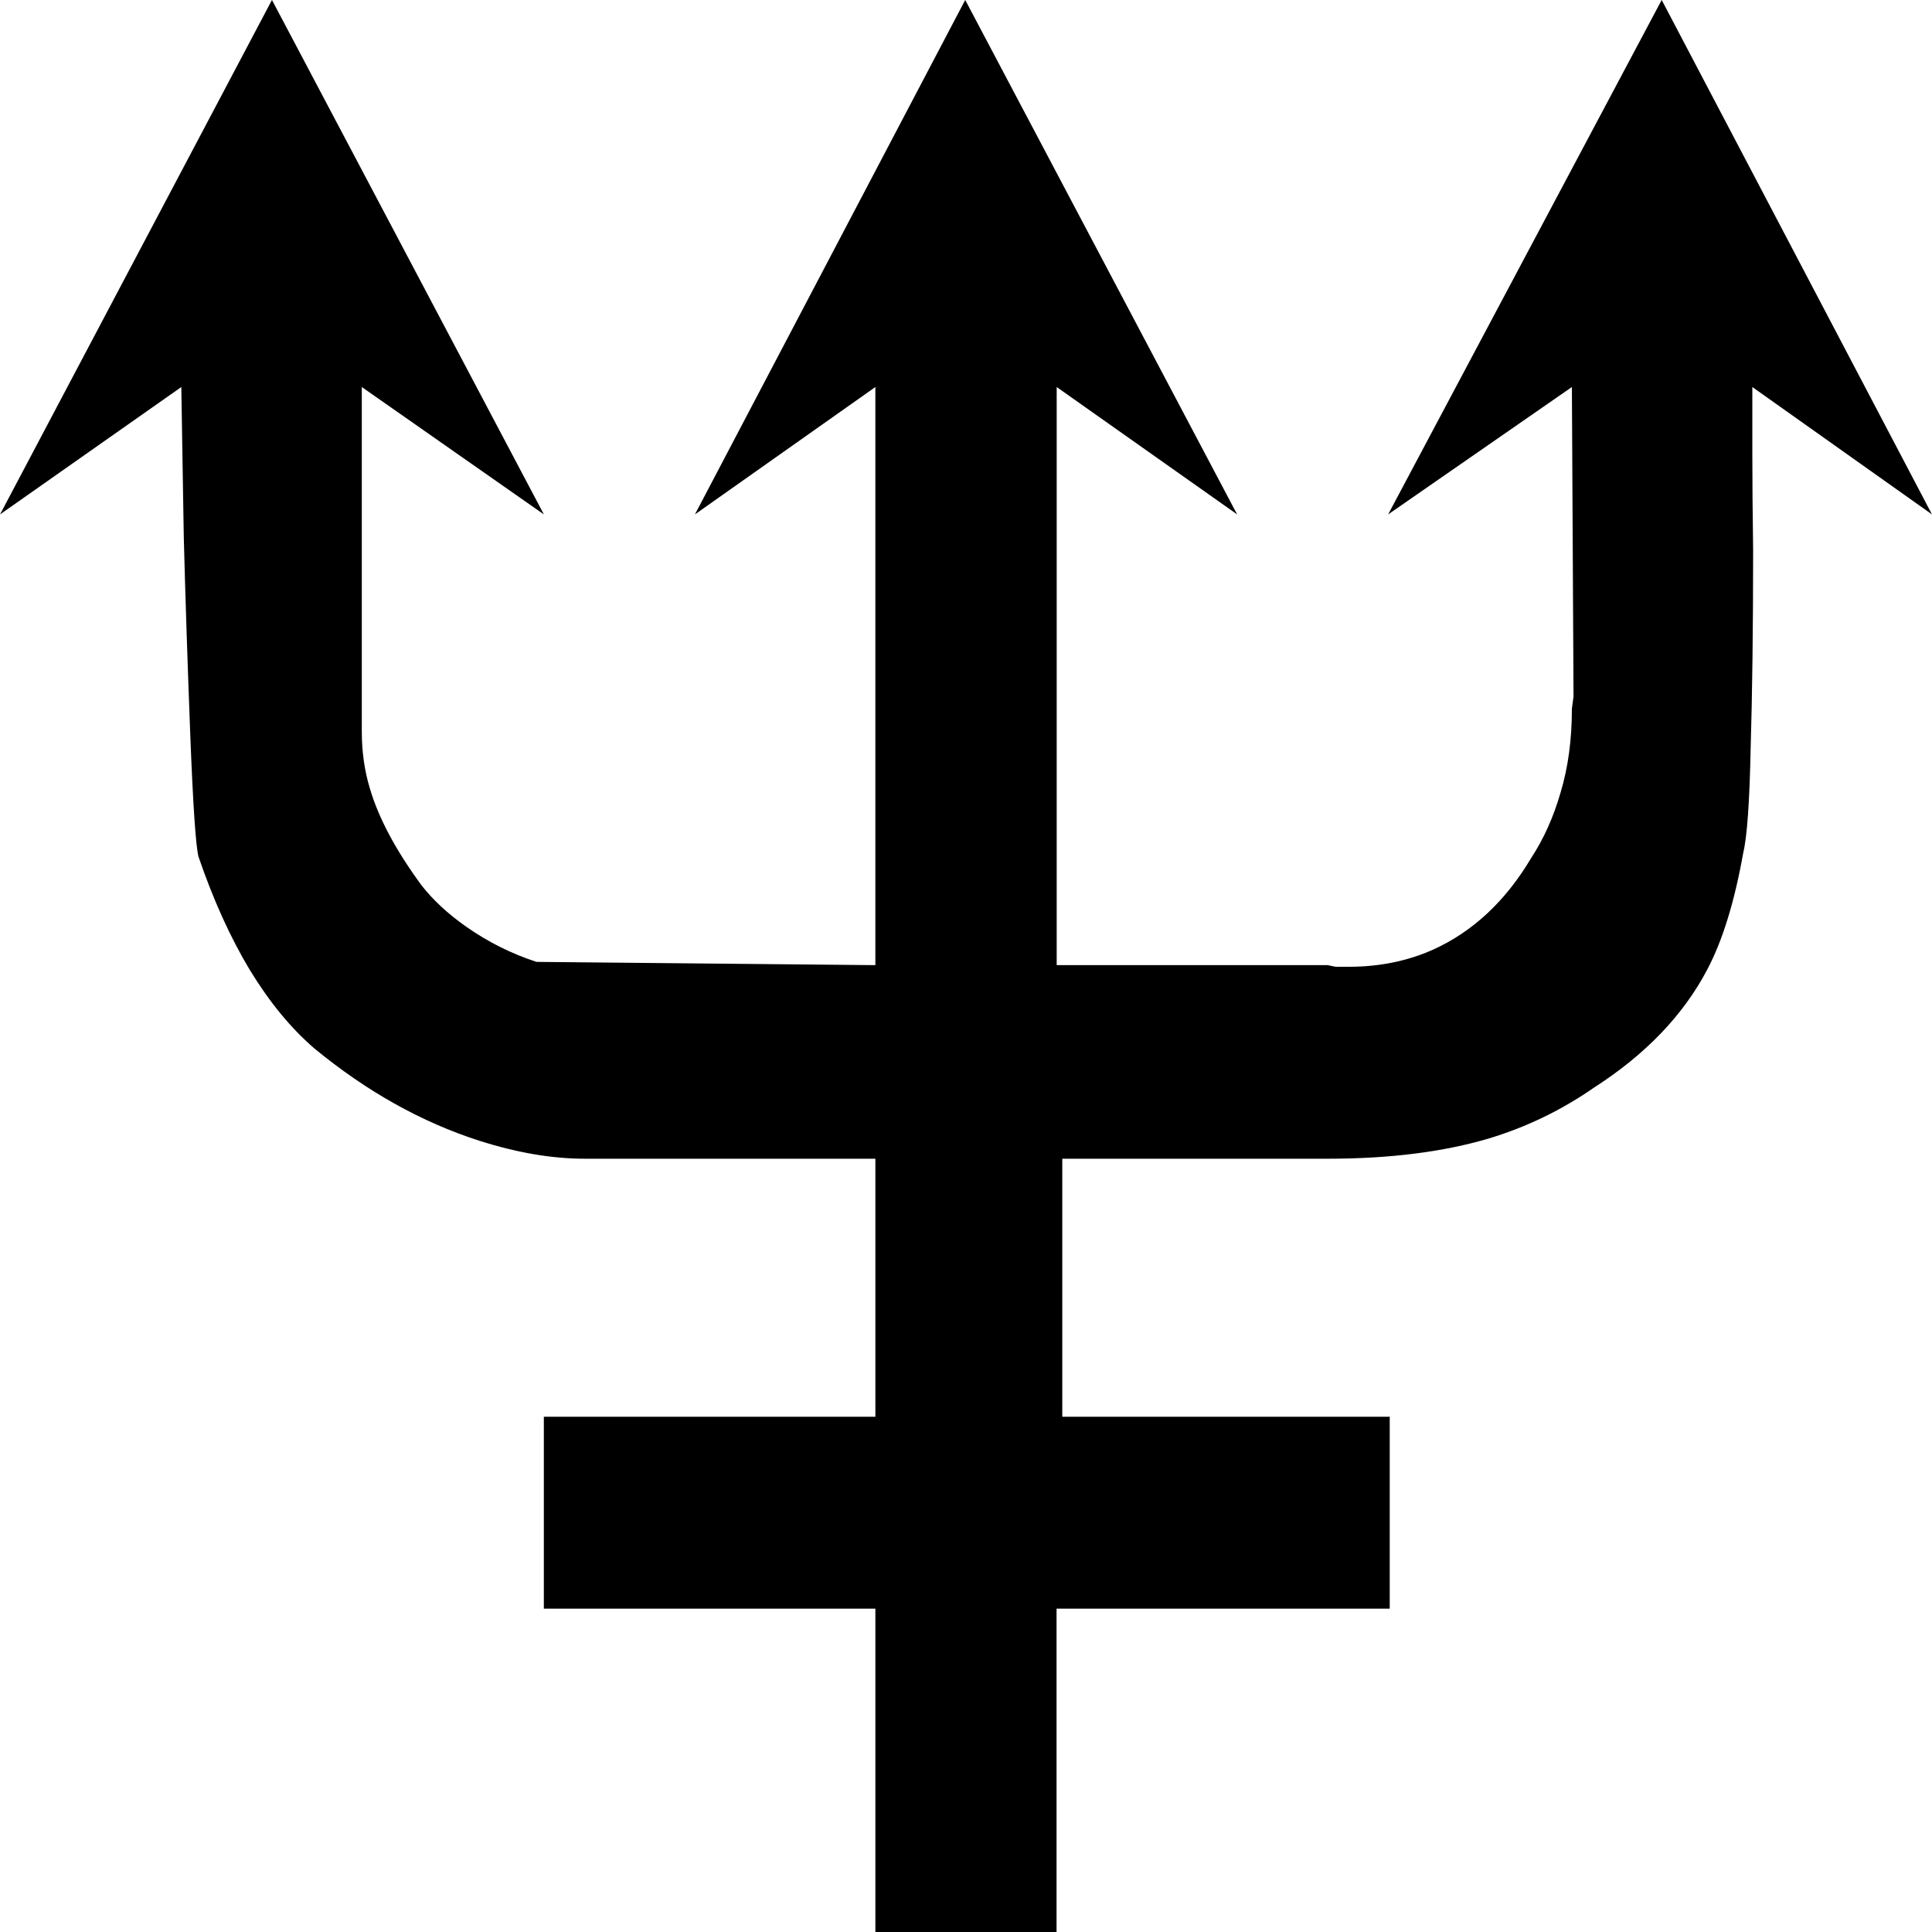
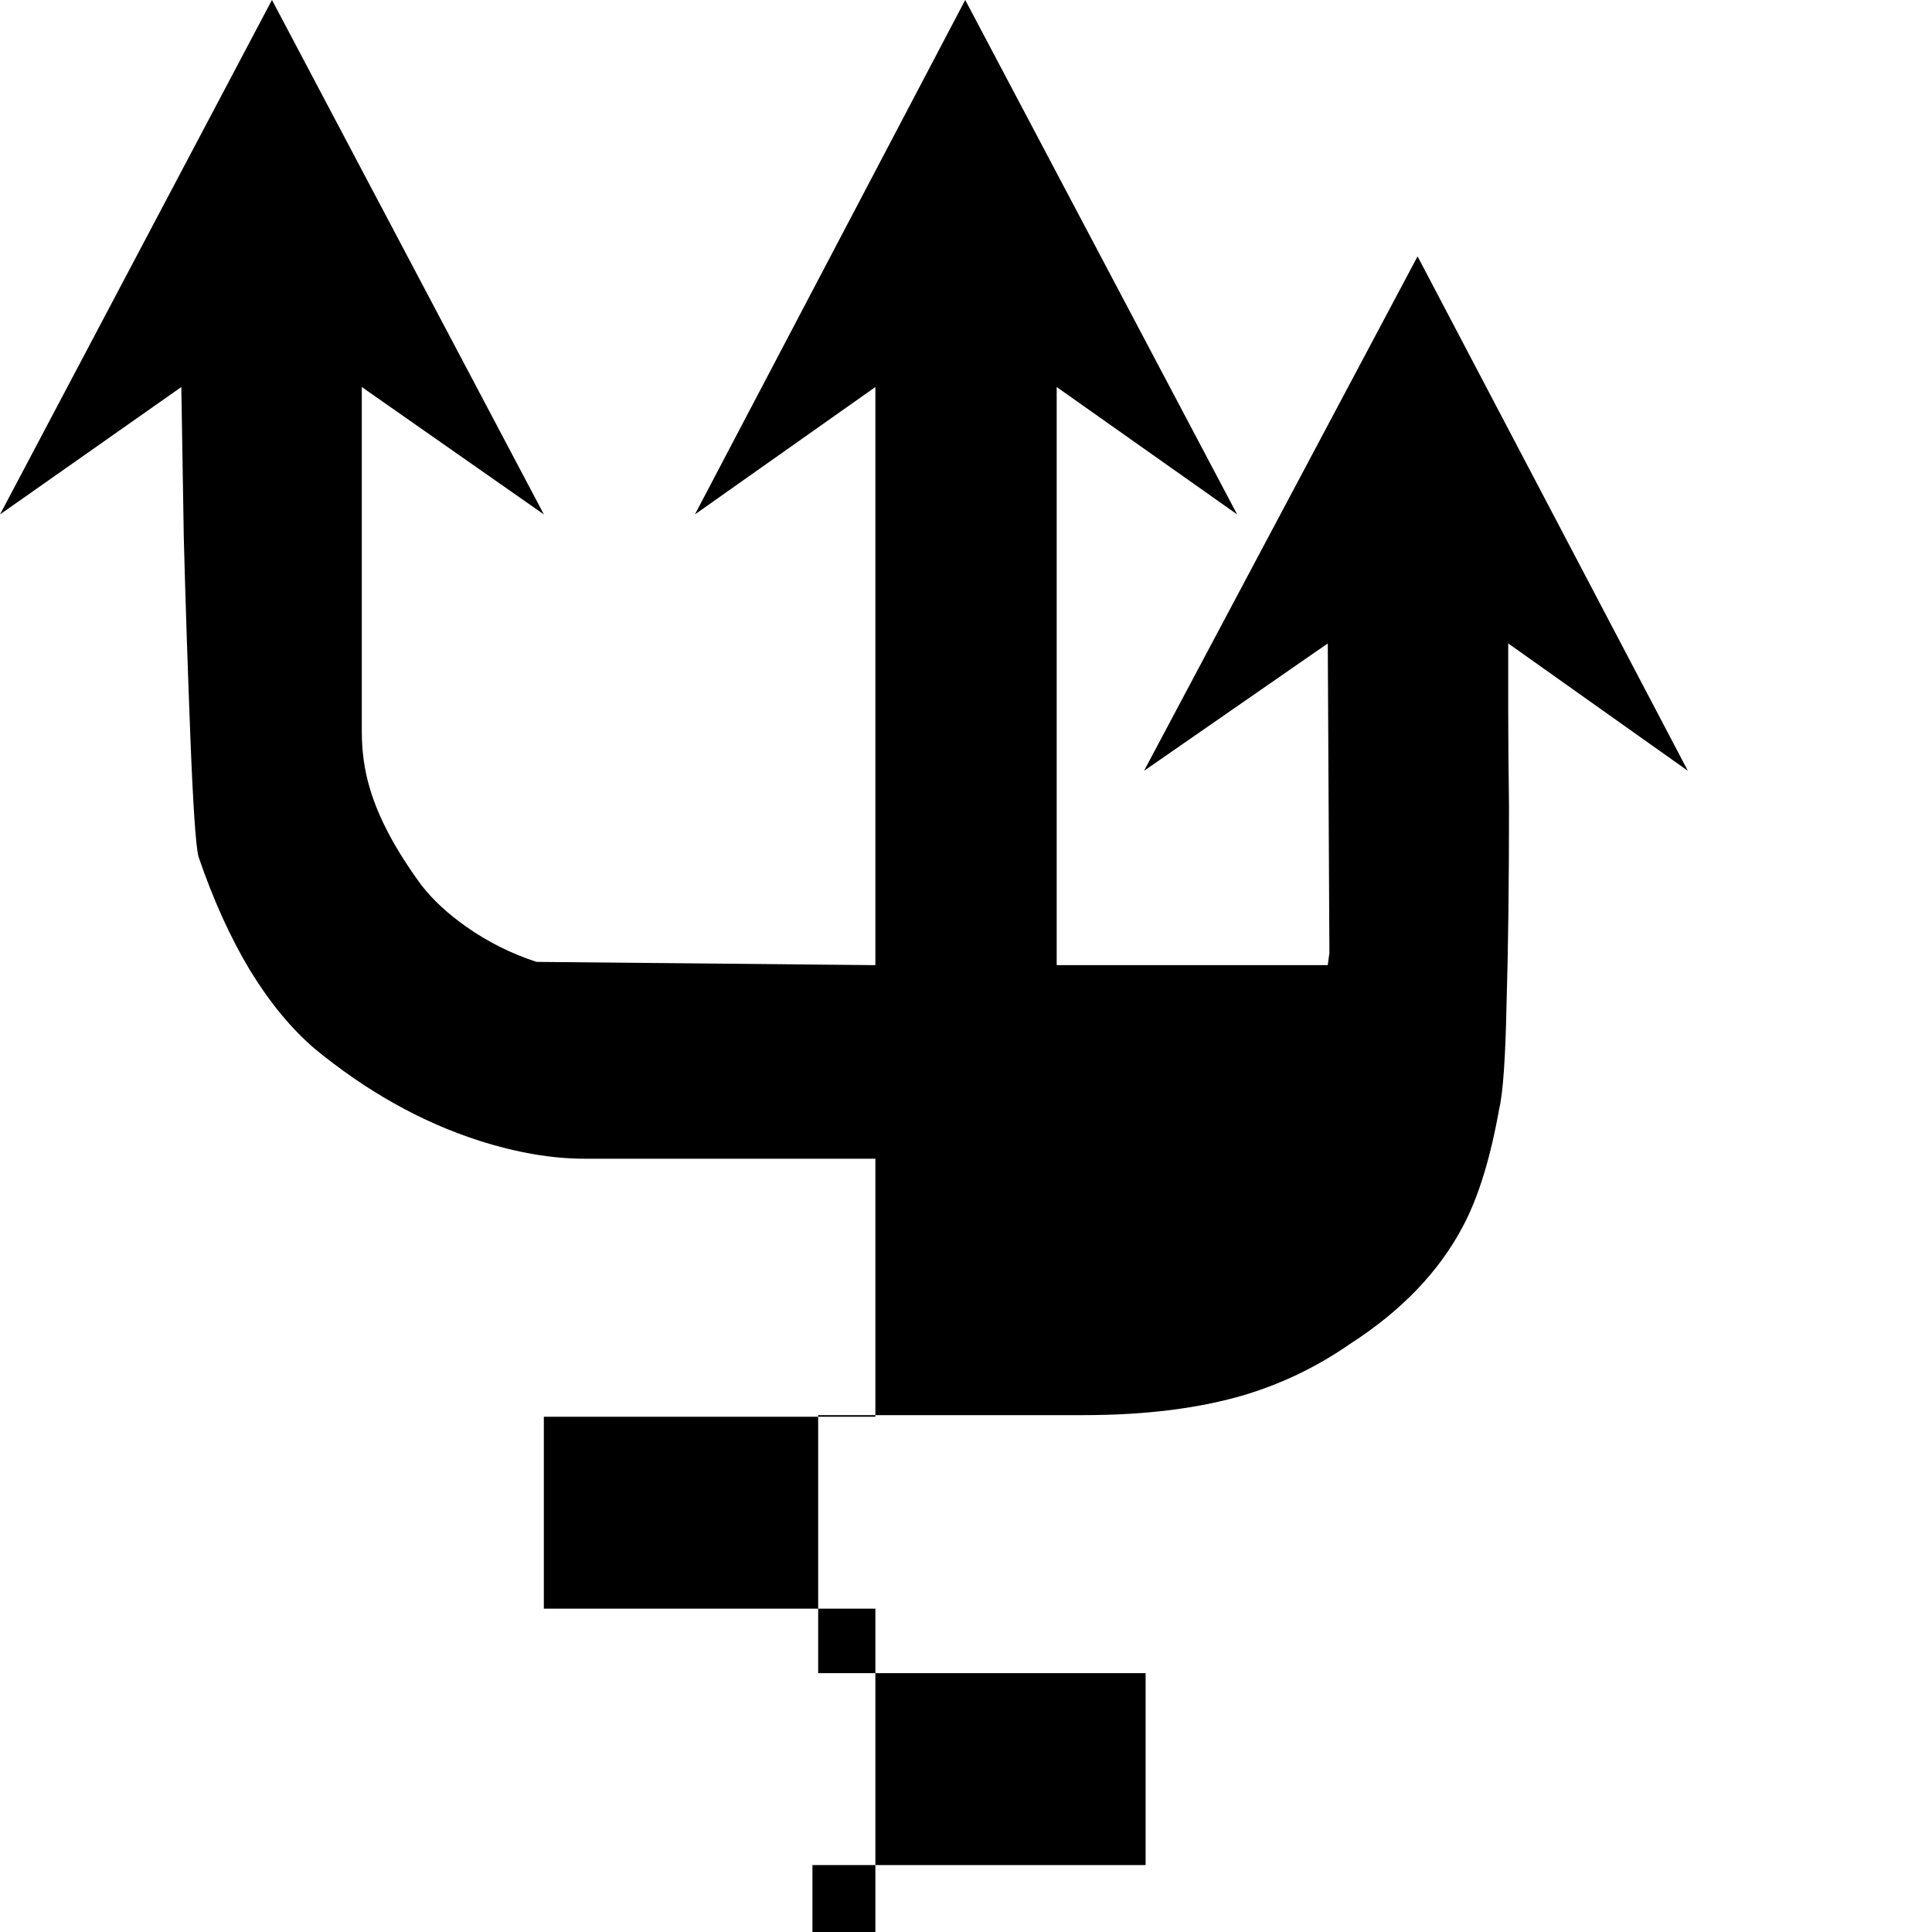
<svg xmlns="http://www.w3.org/2000/svg" xmlns:ns1="http://www.inkscape.org/namespaces/inkscape" xmlns:ns2="http://sodipodi.sourceforge.net/DTD/sodipodi-0.dtd" width="46.211" height="46.211" id="svg2" version="1.1" ns1:version="0.48.4 r9939" ns2:docname="32 - Uránusz.svg">
  <defs id="defs4" />
  <ns2:namedview id="base" pagecolor="#ffffff" bordercolor="#666666" borderopacity="1.0" ns1:pageopacity="0.0" ns1:pageshadow="2" ns1:zoom="0.7810999" ns1:cx="10.579548" ns1:cy="-29.25206" ns1:document-units="px" ns1:current-layer="text3055" showgrid="false" fit-margin-top="0" fit-margin-left="0" fit-margin-right="0" fit-margin-bottom="0" ns1:window-width="1920" ns1:window-height="1021" ns1:window-x="0" ns1:window-y="27" ns1:window-maximized="1" />
  <g ns1:label="1. réteg" ns1:groupmode="layer" id="layer1" transform="translate(-139.345,-533.824)">
    <g transform="translate(4.194,642.276)" style="font-size:40px;font-style:normal;font-variant:normal;font-weight:normal;font-stretch:normal;line-height:125%;letter-spacing:0px;word-spacing:0px;fill:#000000;fill-opacity:1;stroke:none;font-family:Placidus Symbols;-inkscape-font-specification:Placidus Symbols" id="text3055">
      <g transform="translate(66.018,-163.857)" style="line-height:125%;fill:#000000;font-family:Placidus Symbols;-inkscape-font-specification:Placidus Symbols" id="text3887">
-         <path d="m 90.071,101.616 0,-7.734 -7.93,0 0,-4.59 7.93,0 0,-6.172 -6.953,0 c -0.781,9e-6 -1.621,-0.143 -2.52,-0.43 -1.38,-0.443 -2.695,-1.178 -3.945,-2.207 -0.56,-0.482 -1.074,-1.107 -1.543,-1.875 -0.469,-0.781 -0.879,-1.686 -1.23,-2.715 -0.065,-0.26 -0.13,-1.224 -0.195,-2.891 -0.065,-1.68 -0.117,-3.262 -0.156,-4.746 -0.026,-1.497 -0.046,-2.695 -0.059,-3.594 l -4.336,3.047 6.504,-12.305 6.504,12.305 -4.355,-3.047 0,7.969 0,0.273 c -8e-6,0.482 0.065,0.938 0.195,1.367 0.208,0.703 0.618,1.471 1.23,2.305 0.273,0.352 0.631,0.684 1.074,0.996 0.521,0.365 1.081,0.645 1.68,0.84 l 8.105,0.078 0,-13.828 -4.316,3.047 6.465,-12.305 6.504,12.305 -4.316,-3.047 0,13.828 6.484,0 c 0.052,0.013 0.117,0.026 0.195,0.039 0.078,1.4e-5 0.182,1.4e-5 0.312,0 0.729,1.4e-5 1.4,-0.137 2.012,-0.41 0.95,-0.43 1.732,-1.159 2.344,-2.188 0.299,-0.456 0.534,-0.977 0.703,-1.562 0.182,-0.599 0.273,-1.27 0.273,-2.012 l 0.039,-0.293 -0.039,-7.402 -4.395,3.047 6.543,-12.305 6.465,12.305 -4.297,-3.047 c -4e-5,0.443 -4e-5,0.977 0,1.602 -4e-5,0.612 0.006,1.38 0.019,2.305 -4e-5,1.849 -0.02,3.424 -0.059,4.727 -0.026,1.289 -0.085,2.122 -0.176,2.5 -0.208,1.172 -0.495,2.103 -0.859,2.793 -0.573,1.094 -1.478,2.038 -2.715,2.832 -0.768,0.534 -1.602,0.938 -2.5,1.211 -1.094,0.326 -2.383,0.488 -3.867,0.488 l -6.348,0 0,6.172 7.832,0 0,4.59 -7.969,0 0,7.734 -4.336,0" id="path3892" ns1:connector-curvature="0" />
+         <path d="m 90.071,101.616 0,-7.734 -7.93,0 0,-4.59 7.93,0 0,-6.172 -6.953,0 c -0.781,9e-6 -1.621,-0.143 -2.52,-0.43 -1.38,-0.443 -2.695,-1.178 -3.945,-2.207 -0.56,-0.482 -1.074,-1.107 -1.543,-1.875 -0.469,-0.781 -0.879,-1.686 -1.23,-2.715 -0.065,-0.26 -0.13,-1.224 -0.195,-2.891 -0.065,-1.68 -0.117,-3.262 -0.156,-4.746 -0.026,-1.497 -0.046,-2.695 -0.059,-3.594 l -4.336,3.047 6.504,-12.305 6.504,12.305 -4.355,-3.047 0,7.969 0,0.273 c -8e-6,0.482 0.065,0.938 0.195,1.367 0.208,0.703 0.618,1.471 1.23,2.305 0.273,0.352 0.631,0.684 1.074,0.996 0.521,0.365 1.081,0.645 1.68,0.84 l 8.105,0.078 0,-13.828 -4.316,3.047 6.465,-12.305 6.504,12.305 -4.316,-3.047 0,13.828 6.484,0 l 0.039,-0.293 -0.039,-7.402 -4.395,3.047 6.543,-12.305 6.465,12.305 -4.297,-3.047 c -4e-5,0.443 -4e-5,0.977 0,1.602 -4e-5,0.612 0.006,1.38 0.019,2.305 -4e-5,1.849 -0.02,3.424 -0.059,4.727 -0.026,1.289 -0.085,2.122 -0.176,2.5 -0.208,1.172 -0.495,2.103 -0.859,2.793 -0.573,1.094 -1.478,2.038 -2.715,2.832 -0.768,0.534 -1.602,0.938 -2.5,1.211 -1.094,0.326 -2.383,0.488 -3.867,0.488 l -6.348,0 0,6.172 7.832,0 0,4.59 -7.969,0 0,7.734 -4.336,0" id="path3892" ns1:connector-curvature="0" />
      </g>
    </g>
  </g>
</svg>